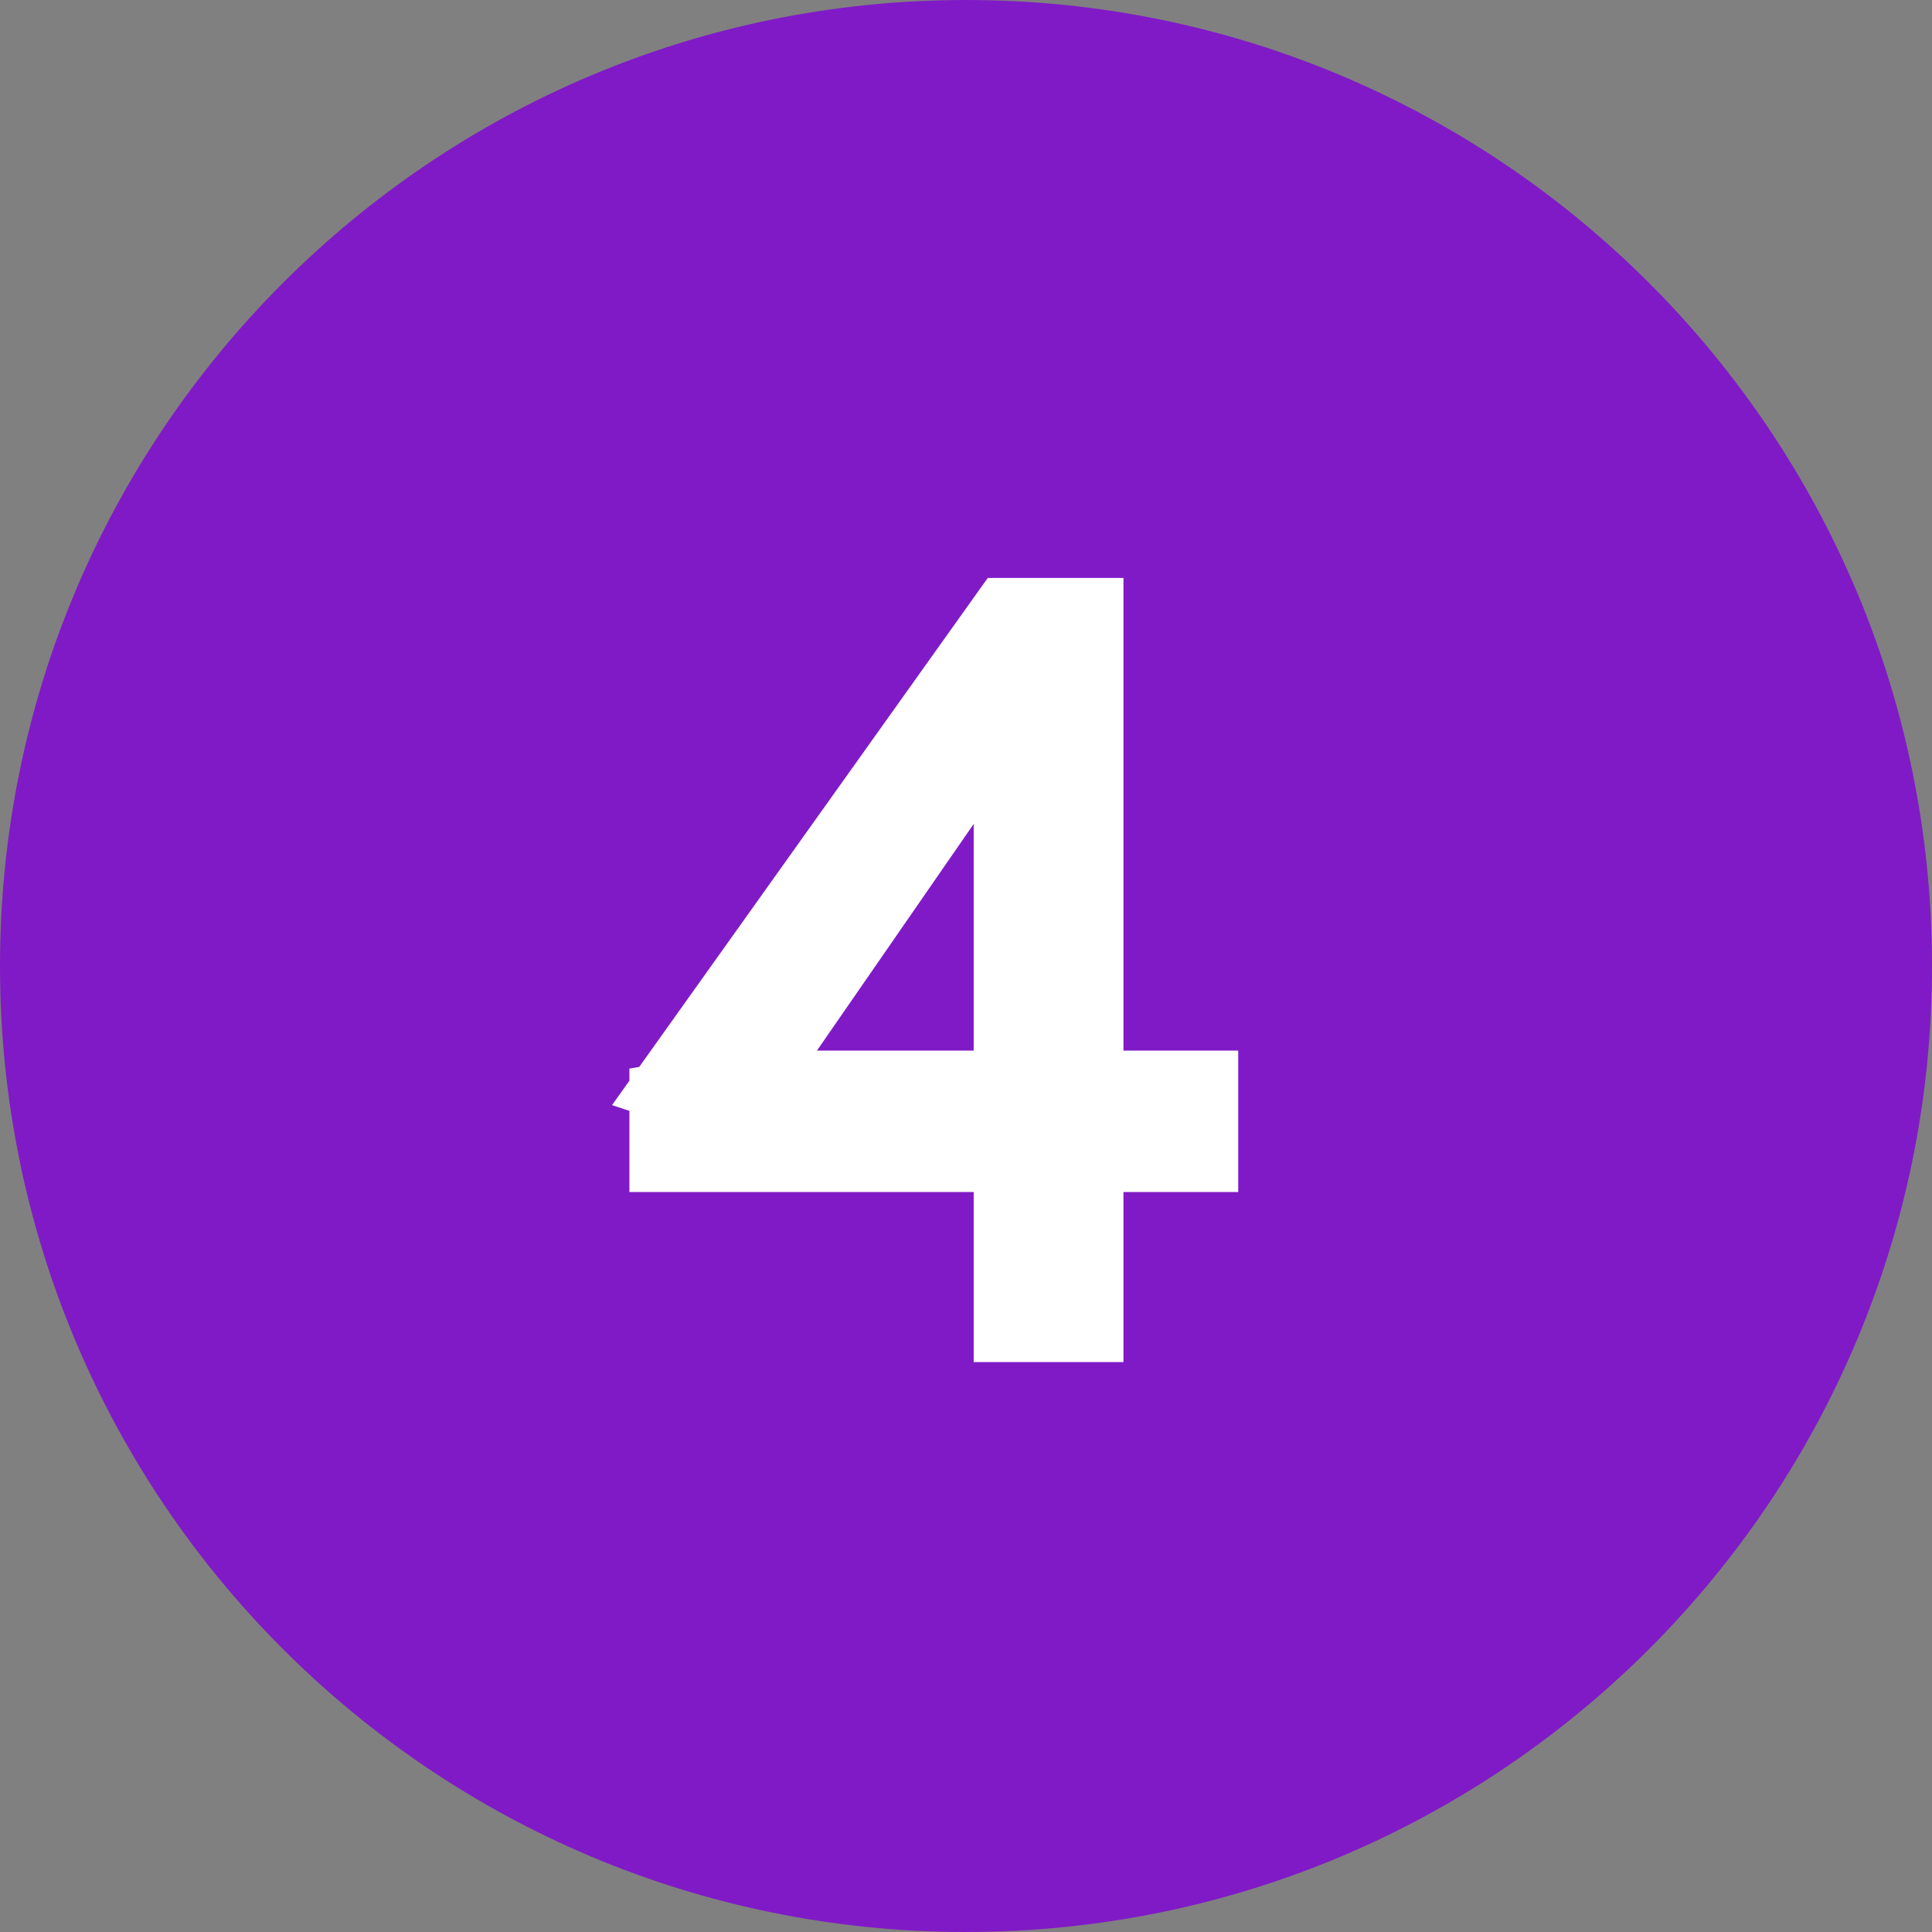
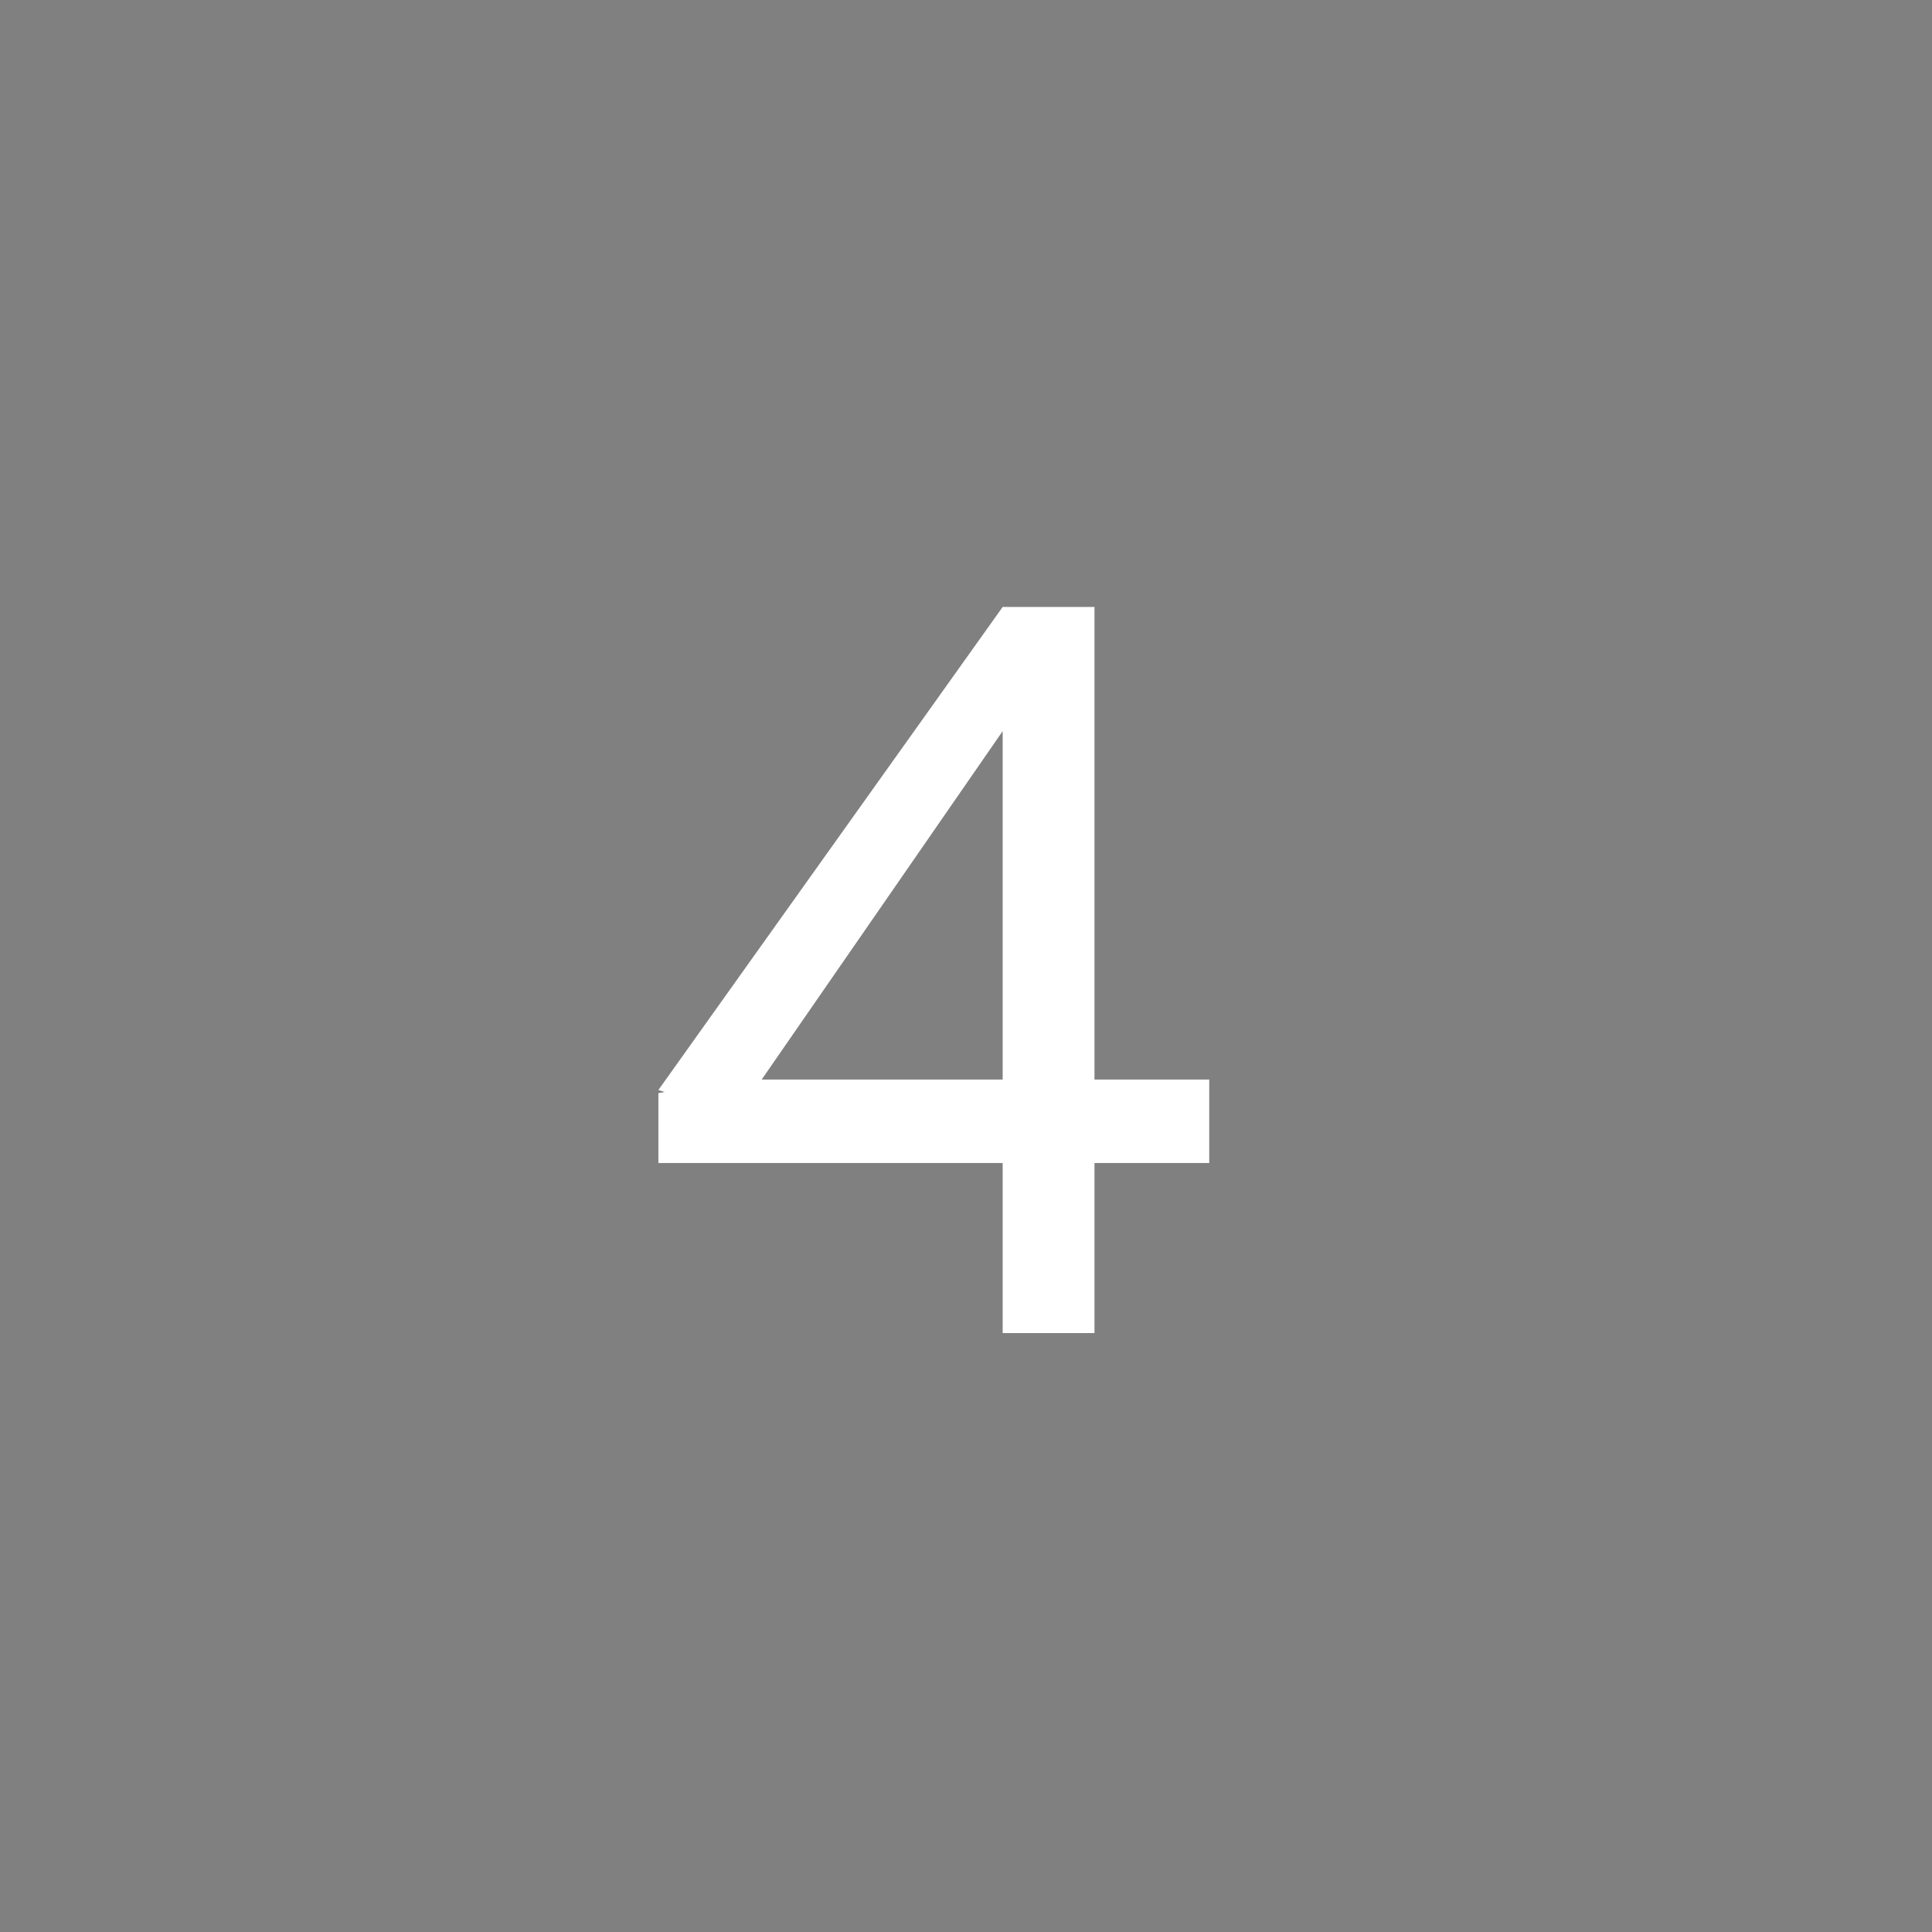
<svg xmlns="http://www.w3.org/2000/svg" width="100" height="100" viewBox="0 0 100 100" fill="none">
  <rect x="0" y="0" width="100" height="100" fill="#808080" stroke="none" />
-   <path d="M50 100C77.614 100 100 77.614 100 50C100 22.386 77.614 0 50 0C22.386 0 0 22.386 0 50C0 77.614 22.386 100 50 100Z" fill="#801AC6" />
  <path d="M62.59 60.198H56.65V69H51.898V60.198H34.078V56.58L34.402 56.526L34.078 56.418L51.898 31.416H56.65V55.878H62.59V60.198ZM51.898 55.878V37.842L39.424 55.878H51.898Z" fill="white" />
-   <path d="M62.59 60.198V61.698H64.09V60.198H62.59ZM56.65 60.198V58.698H55.15V60.198H56.65ZM56.65 69V70.5H58.15V69H56.65ZM51.898 69H50.398V70.5H51.898V69ZM51.898 60.198H53.398V58.698H51.898V60.198ZM34.078 60.198H32.578V61.698H34.078V60.198ZM34.078 56.58L33.831 55.1L32.578 55.309V56.58H34.078ZM34.402 56.526L34.649 58.006L34.876 55.103L34.402 56.526ZM34.078 56.418L32.856 55.547L31.679 57.2L33.604 57.841L34.078 56.418ZM51.898 31.416V29.916H51.125L50.676 30.545L51.898 31.416ZM56.65 31.416H58.15V29.916H56.65V31.416ZM56.65 55.878H55.15V57.378H56.65V55.878ZM62.59 55.878H64.09V54.378H62.59V55.878ZM51.898 55.878V57.378H53.398V55.878H51.898ZM51.898 37.842H53.398V33.036L50.664 36.989L51.898 37.842ZM39.424 55.878L38.19 55.025L36.563 57.378H39.424V55.878ZM62.59 58.698H56.65V61.698H62.59V58.698ZM55.15 60.198V69H58.15V60.198H55.15ZM56.65 67.5H51.898V70.5H56.65V67.5ZM53.398 69V60.198H50.398V69H53.398ZM51.898 58.698H34.078V61.698H51.898V58.698ZM35.578 60.198V56.58H32.578V60.198H35.578ZM34.325 58.06L34.649 58.006L34.155 55.046L33.831 55.1L34.325 58.06ZM34.876 55.103L34.552 54.995L33.604 57.841L33.928 57.949L34.876 55.103ZM35.3 57.289L53.12 32.287L50.676 30.545L32.856 55.547L35.3 57.289ZM51.898 32.916H56.65V29.916H51.898V32.916ZM55.15 31.416V55.878H58.15V31.416H55.15ZM56.65 57.378H62.59V54.378H56.65V57.378ZM61.09 55.878V60.198H64.09V55.878H61.09ZM53.398 55.878V37.842H50.398V55.878H53.398ZM50.664 36.989L38.19 55.025L40.658 56.731L53.132 38.695L50.664 36.989ZM39.424 57.378H51.898V54.378H39.424V57.378Z" fill="white" />
</svg>